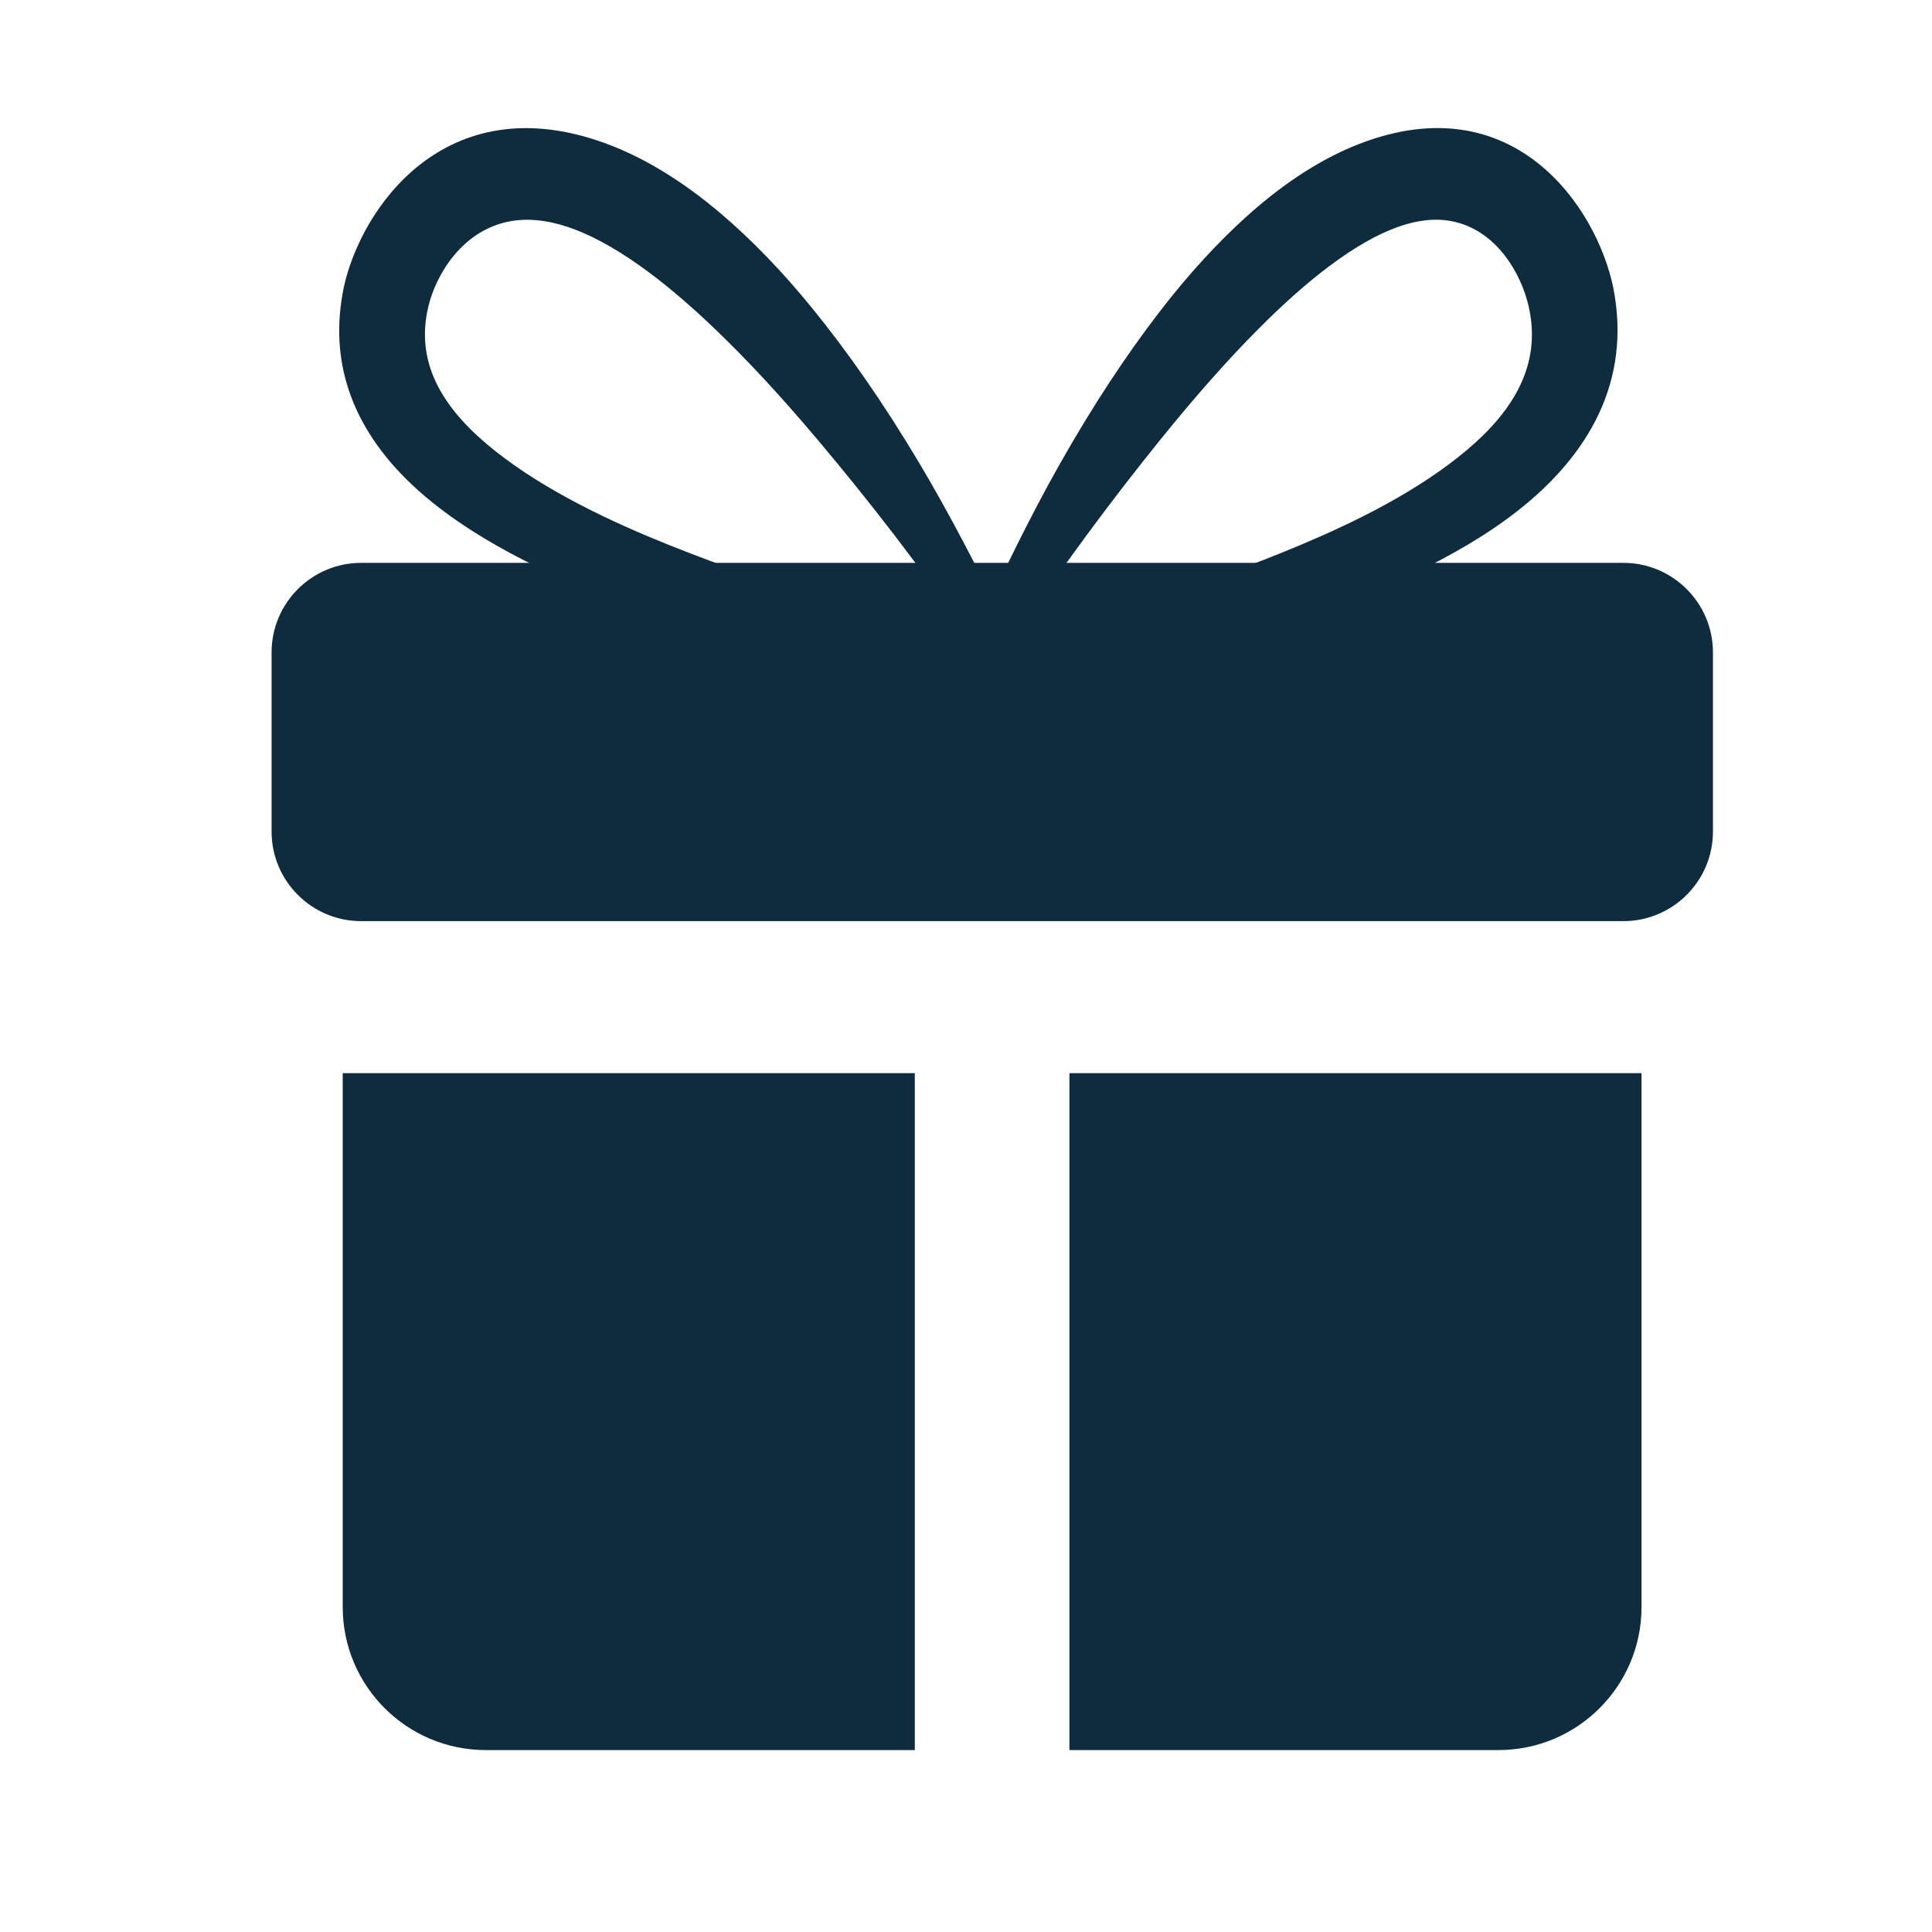
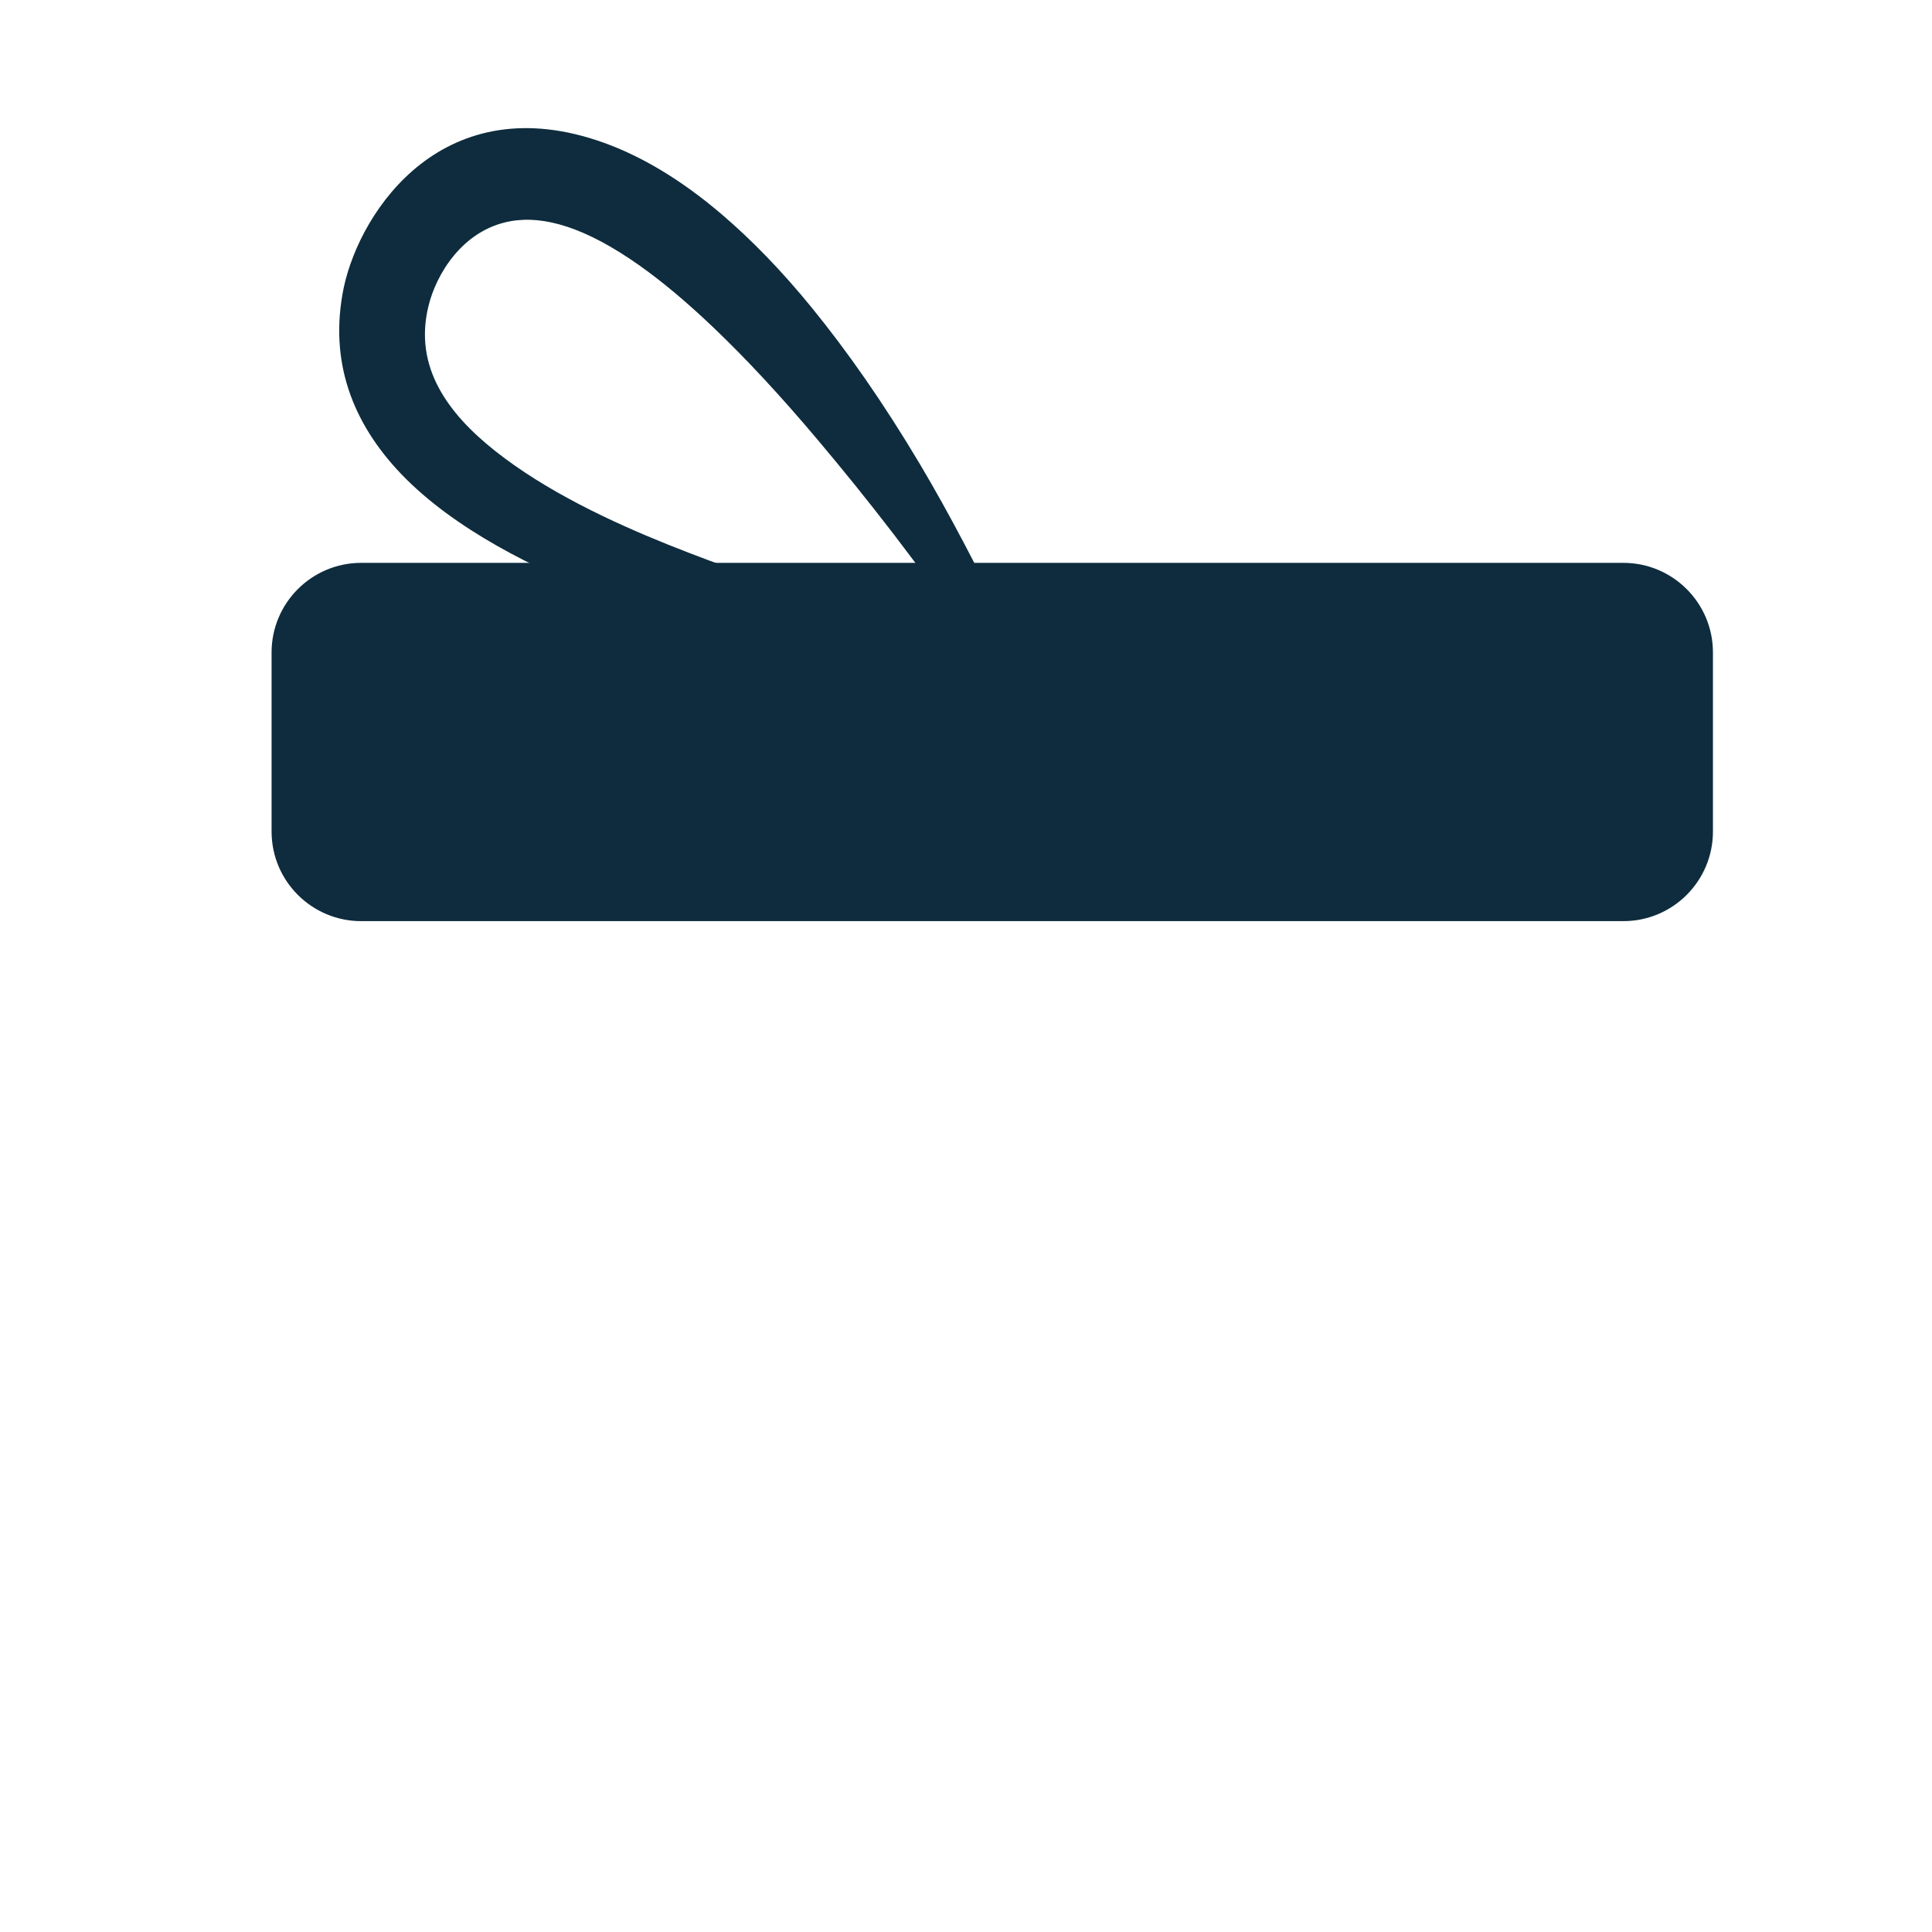
<svg xmlns="http://www.w3.org/2000/svg" width="100%" height="100%" viewBox="0 0 190 190" version="1.1" xml:space="preserve" style="fill-rule:evenodd;clip-rule:evenodd;stroke-linejoin:round;stroke-miterlimit:2;">
  <g transform="matrix(0.919,0,0,0.951,9.161,6.495)">
-     <path d="M87.927,104.146L26.707,104.146L26.707,159.359C26.707,167.52 33.565,174.146 42.012,174.146L87.927,174.146L87.927,104.146Z" style="fill:rgb(14,44,61);" />
-   </g>
+     </g>
  <g transform="matrix(0.919,0,0,0.951,80.628,6.495)">
-     <path d="M87.927,104.146L26.707,104.146L26.707,174.146L72.622,174.146C81.069,174.146 87.927,167.52 87.927,159.359L87.927,104.146Z" style="fill:rgb(14,44,61);" />
-   </g>
+     </g>
  <g id="Ebene1">
    </g>
  <g transform="matrix(0.89,0,0,0.889,11.405,6.133)">
    <path d="M176.463,65.274C176.463,59.806 172.027,55.366 166.562,55.366L27.096,55.366C21.632,55.366 17.195,59.806 17.195,65.274L17.195,85.091C17.195,90.56 21.632,95 27.096,95L166.562,95C172.027,95 176.463,90.56 176.463,85.091L176.463,65.274Z" style="fill:rgb(14,44,61);" />
  </g>
  <path d="M76.965,57.984C74.557,56.396 58.721,52.312 48.67,44.329C44.049,40.659 40.676,36.092 42.132,30.123C42.864,27.043 45.447,22.621 50.187,21.758C53.504,21.154 57.603,22.382 62.835,26.07C65.113,27.675 67.556,29.722 70.216,32.261C73.344,35.248 76.735,38.882 80.455,43.301C85.146,48.874 90.387,55.518 96.025,63.77L96.93,65.318L100.026,63.508L99.121,61.96C96.137,55.847 93.324,50.449 90.494,45.689C86.835,39.533 83.274,34.49 79.896,30.335C76.807,26.536 73.825,23.515 71.024,21.118C66.789,17.493 62.87,15.294 59.407,14.047C43.748,8.408 35.475,20.55 33.813,28.245C32.288,35.567 34.718,41.642 39.409,46.566C44.612,52.028 52.696,56.037 59.937,58.795C66.433,61.269 72.134,62.639 73.511,63.466L76.252,65.193L79.706,59.712L76.965,57.984Z" style="fill:rgb(14,44,61);" />
  <g transform="matrix(-0.955,0,0,1,190.752,0)">
-     <path d="M73.37,63.429C72.381,62.835 69.057,61.993 64.852,60.569C58.3,58.349 49.843,55.018 43.46,50.24C36.205,44.81 31.699,37.539 33.61,28.286C35.29,20.478 43.785,8.262 59.742,14.143C63.243,15.434 67.21,17.688 71.485,21.387C74.276,23.801 77.244,26.833 80.309,30.634C83.649,34.777 87.164,39.791 90.762,45.897C93.542,50.614 96.293,55.952 99.212,61.991L100.128,63.556L96.849,65.304L95.934,63.739C90.313,55.568 85.082,48.974 80.409,43.427C76.697,39.023 73.318,35.391 70.202,32.398C67.543,29.844 65.105,27.781 62.83,26.157C57.604,22.426 53.551,21.147 50.255,21.752C45.565,22.613 43.063,27.033 42.336,30.082C40.889,35.98 44.1,40.545 48.614,44.201C58.621,52.303 74.683,56.423 77.107,58.021L79.938,59.806L76.201,65.213L73.37,63.429Z" style="fill:rgb(14,44,61);" />
-   </g>
+     </g>
</svg>